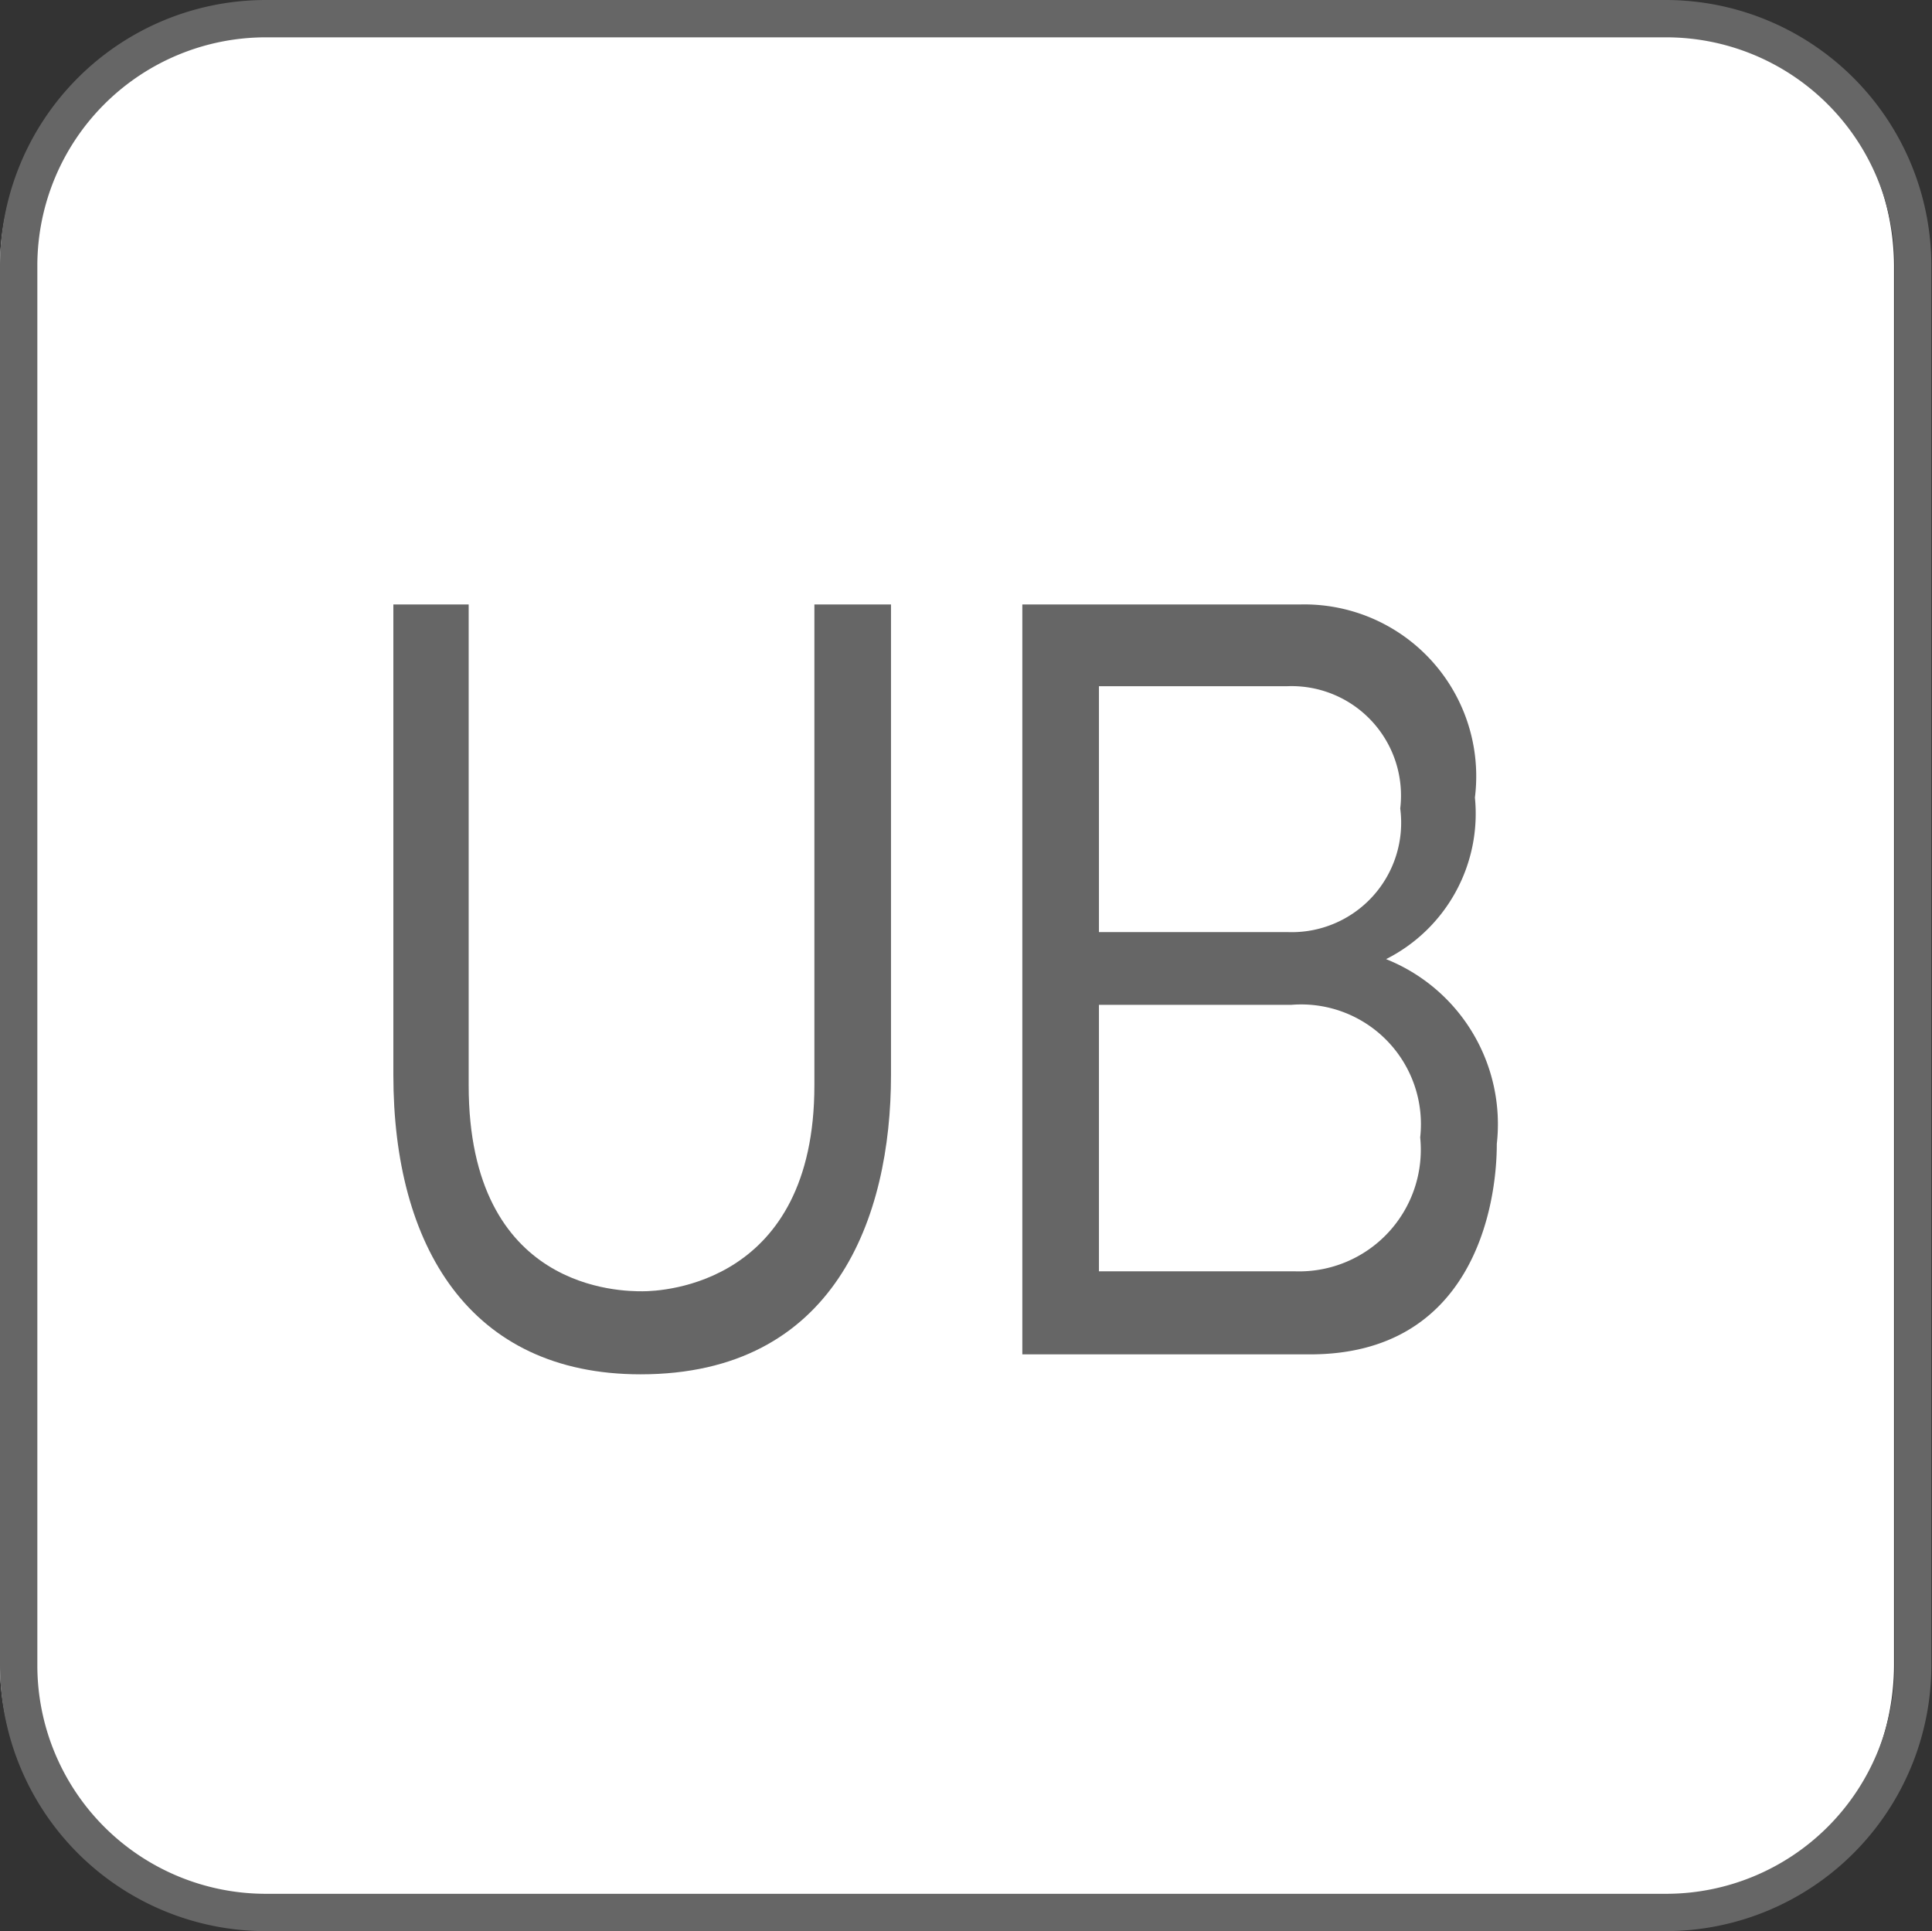
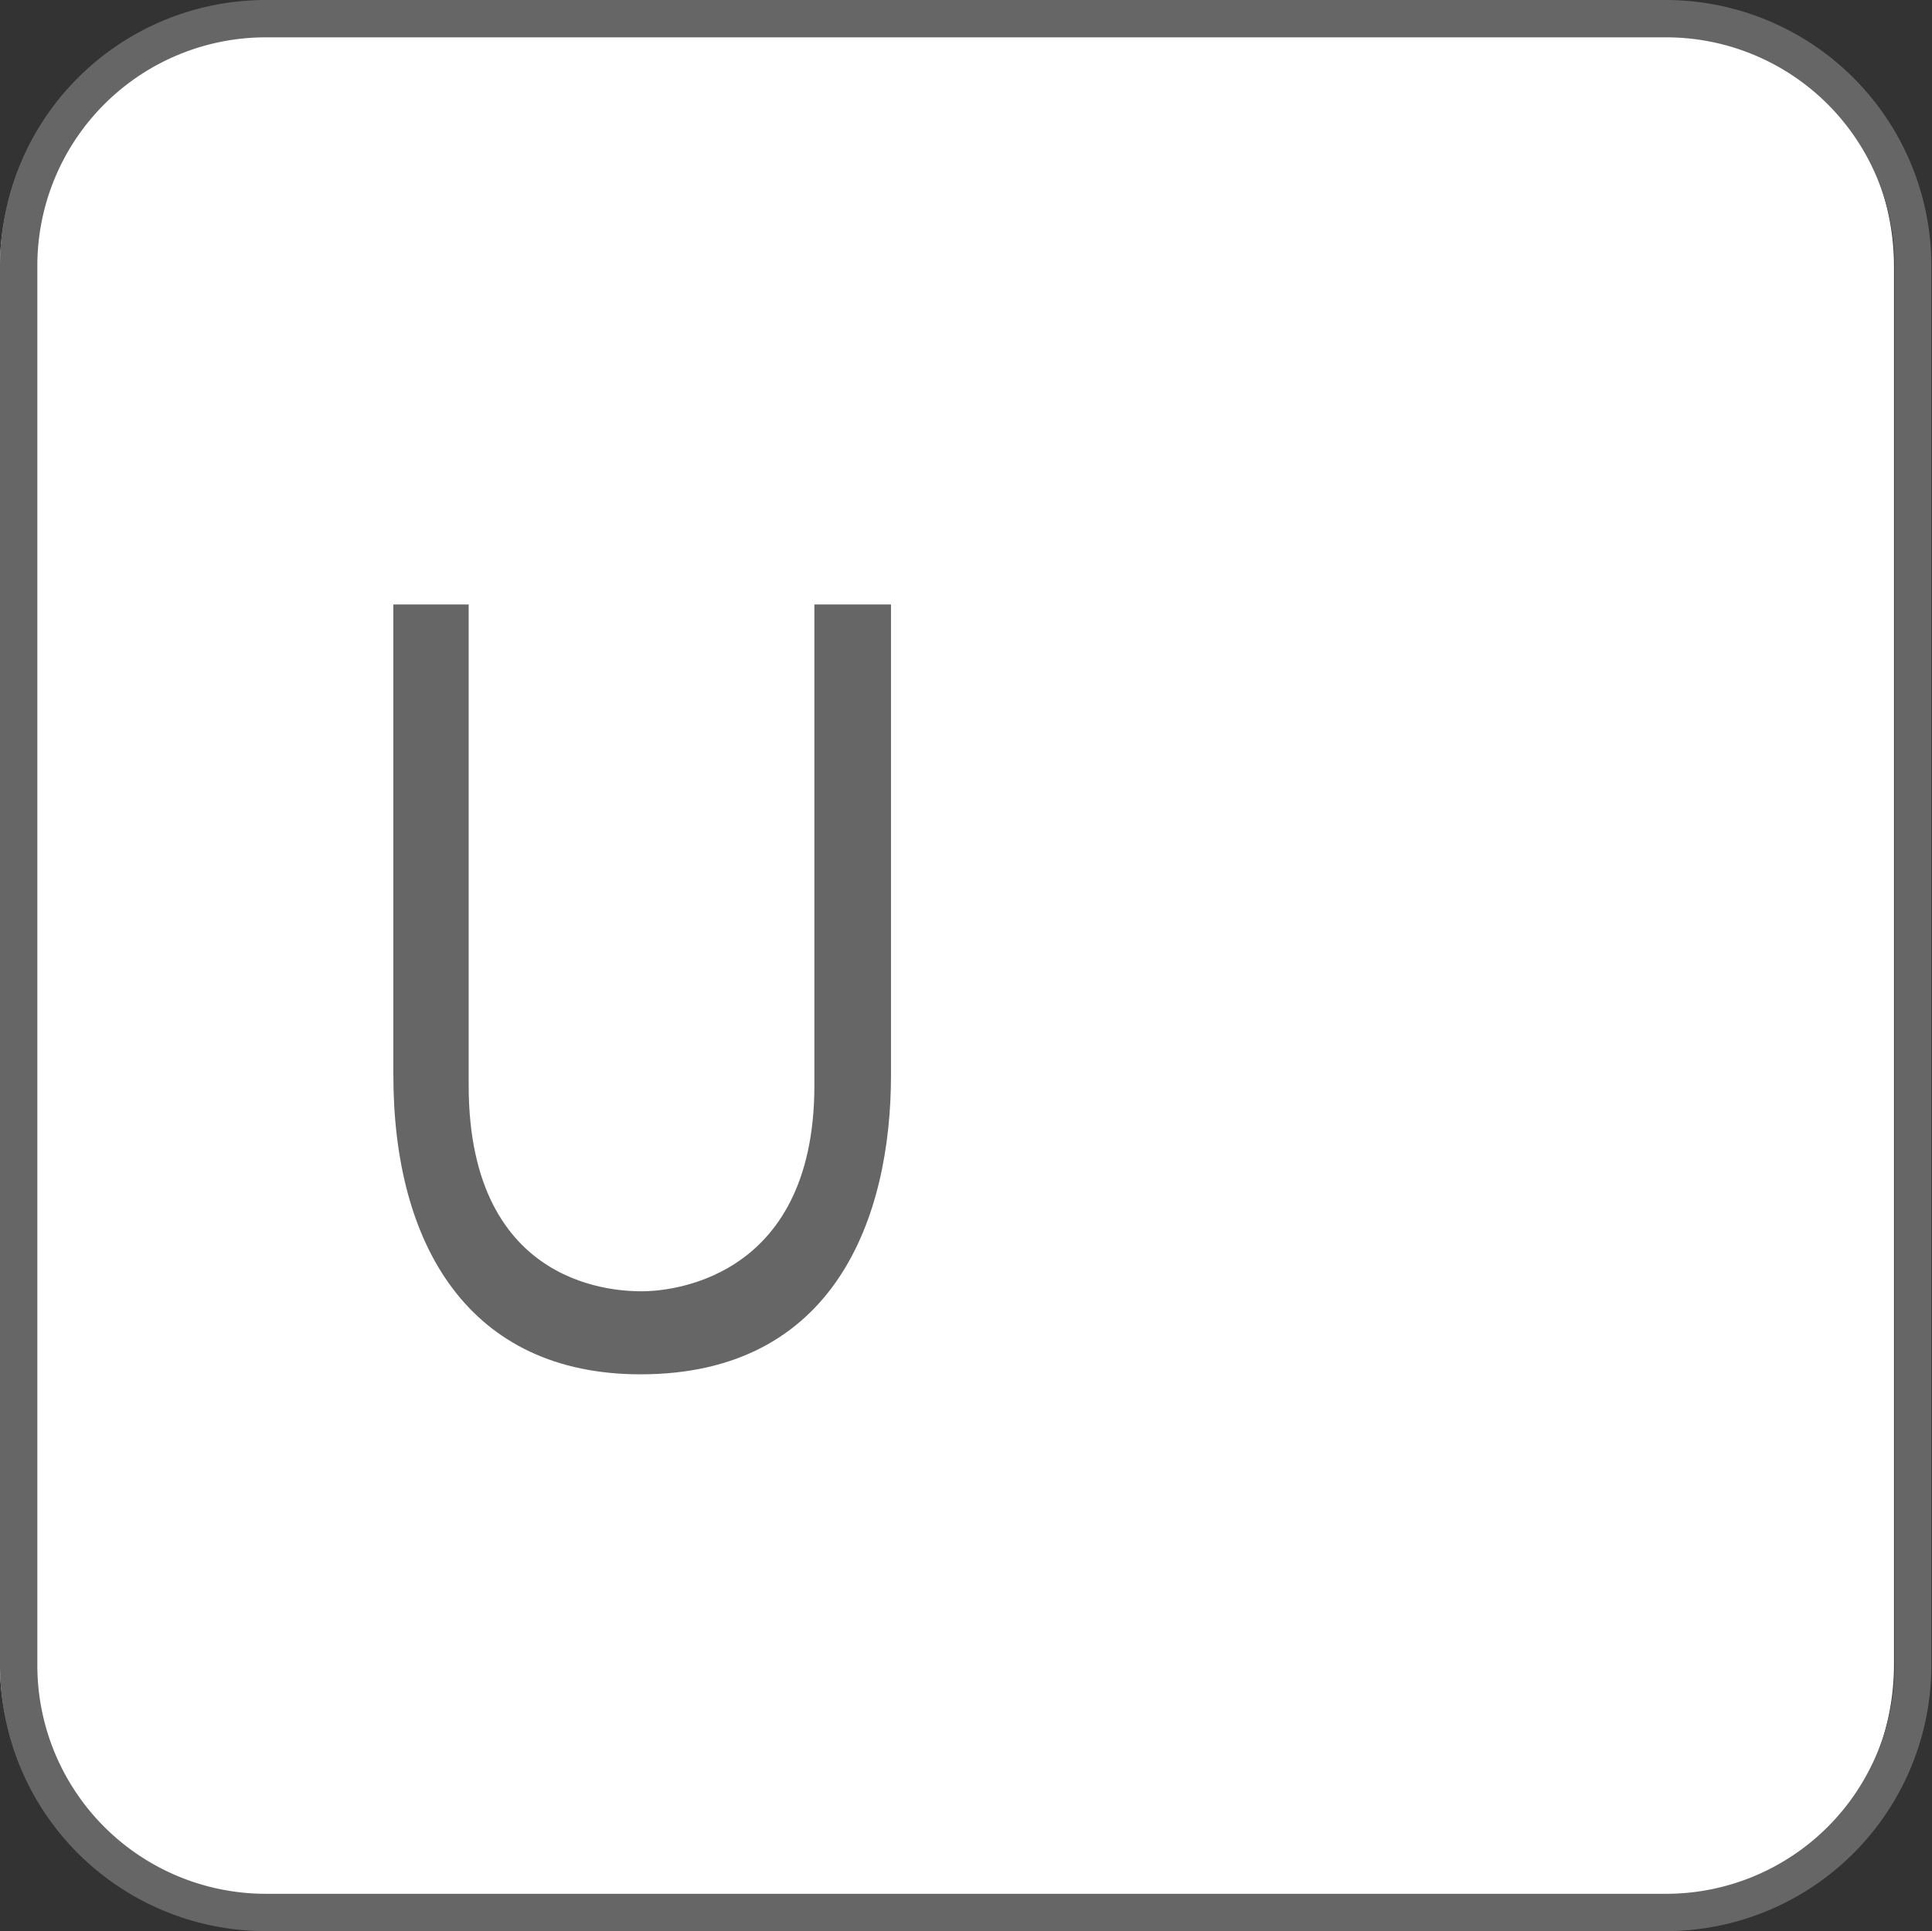
<svg xmlns="http://www.w3.org/2000/svg" viewBox="0 0 30.01 30">
  <rect x="0" y="0" width="30.01" height="30" fill="#333333" stroke="none" />
  <defs>
    <style>.cls-1{fill:#fff;}.cls-2{fill:#666;}</style>
  </defs>
  <g id="レイヤー_2" data-name="レイヤー 2">
    <g id="design">
-       <path class="cls-1" d="M29.42,25.87a3.85,3.85,0,0,1-3.84,3.84H3.84A3.85,3.85,0,0,1,0,25.87V4.12A3.85,3.85,0,0,1,3.84.29H25.58a3.85,3.85,0,0,1,3.84,3.83Z" />
+       <path class="cls-1" d="M29.42,25.87a3.85,3.85,0,0,1-3.84,3.84H3.84A3.85,3.85,0,0,1,0,25.87V4.12A3.85,3.85,0,0,1,3.84.29H25.58a3.85,3.85,0,0,1,3.84,3.83" />
      <path class="cls-2" d="M25.88,30H4.13A4.13,4.13,0,0,1,0,25.87V4.12A4.13,4.13,0,0,1,4.13,0H25.88A4.13,4.13,0,0,1,30,4.12V25.87A4.13,4.13,0,0,1,25.88,30ZM4.13.58A3.55,3.55,0,0,0,.58,4.12V25.87a3.55,3.55,0,0,0,3.55,3.55H25.88a3.55,3.55,0,0,0,3.55-3.55V4.12A3.55,3.55,0,0,0,25.88.58Z" />
      <path class="cls-2" d="M7.28,9.39v7.47c0,3.2,2.38,3.2,2.7,3.2s2.67-.11,2.67-3.2V9.39h1.19V16.7c0,2.21-.87,4.65-3.89,4.65-2.66,0-3.84-2-3.84-4.65V9.39Z" />
-       <path class="cls-2" d="M20.21,9.39a2.67,2.67,0,0,1,2.7,3,2.53,2.53,0,0,1-1.38,2.51,2.76,2.76,0,0,1,1.72,2.87c0,1-.39,3.27-2.9,3.27H15.88V9.39Zm-3.14,1.27v3.82H20a1.7,1.7,0,0,0,1.75-1.92A1.7,1.7,0,0,0,20,10.66Zm0,4.95v4.14h3.05a1.89,1.89,0,0,0,1.94-2.08,1.86,1.86,0,0,0-2-2.06Z" />
    </g>
  </g>
</svg>